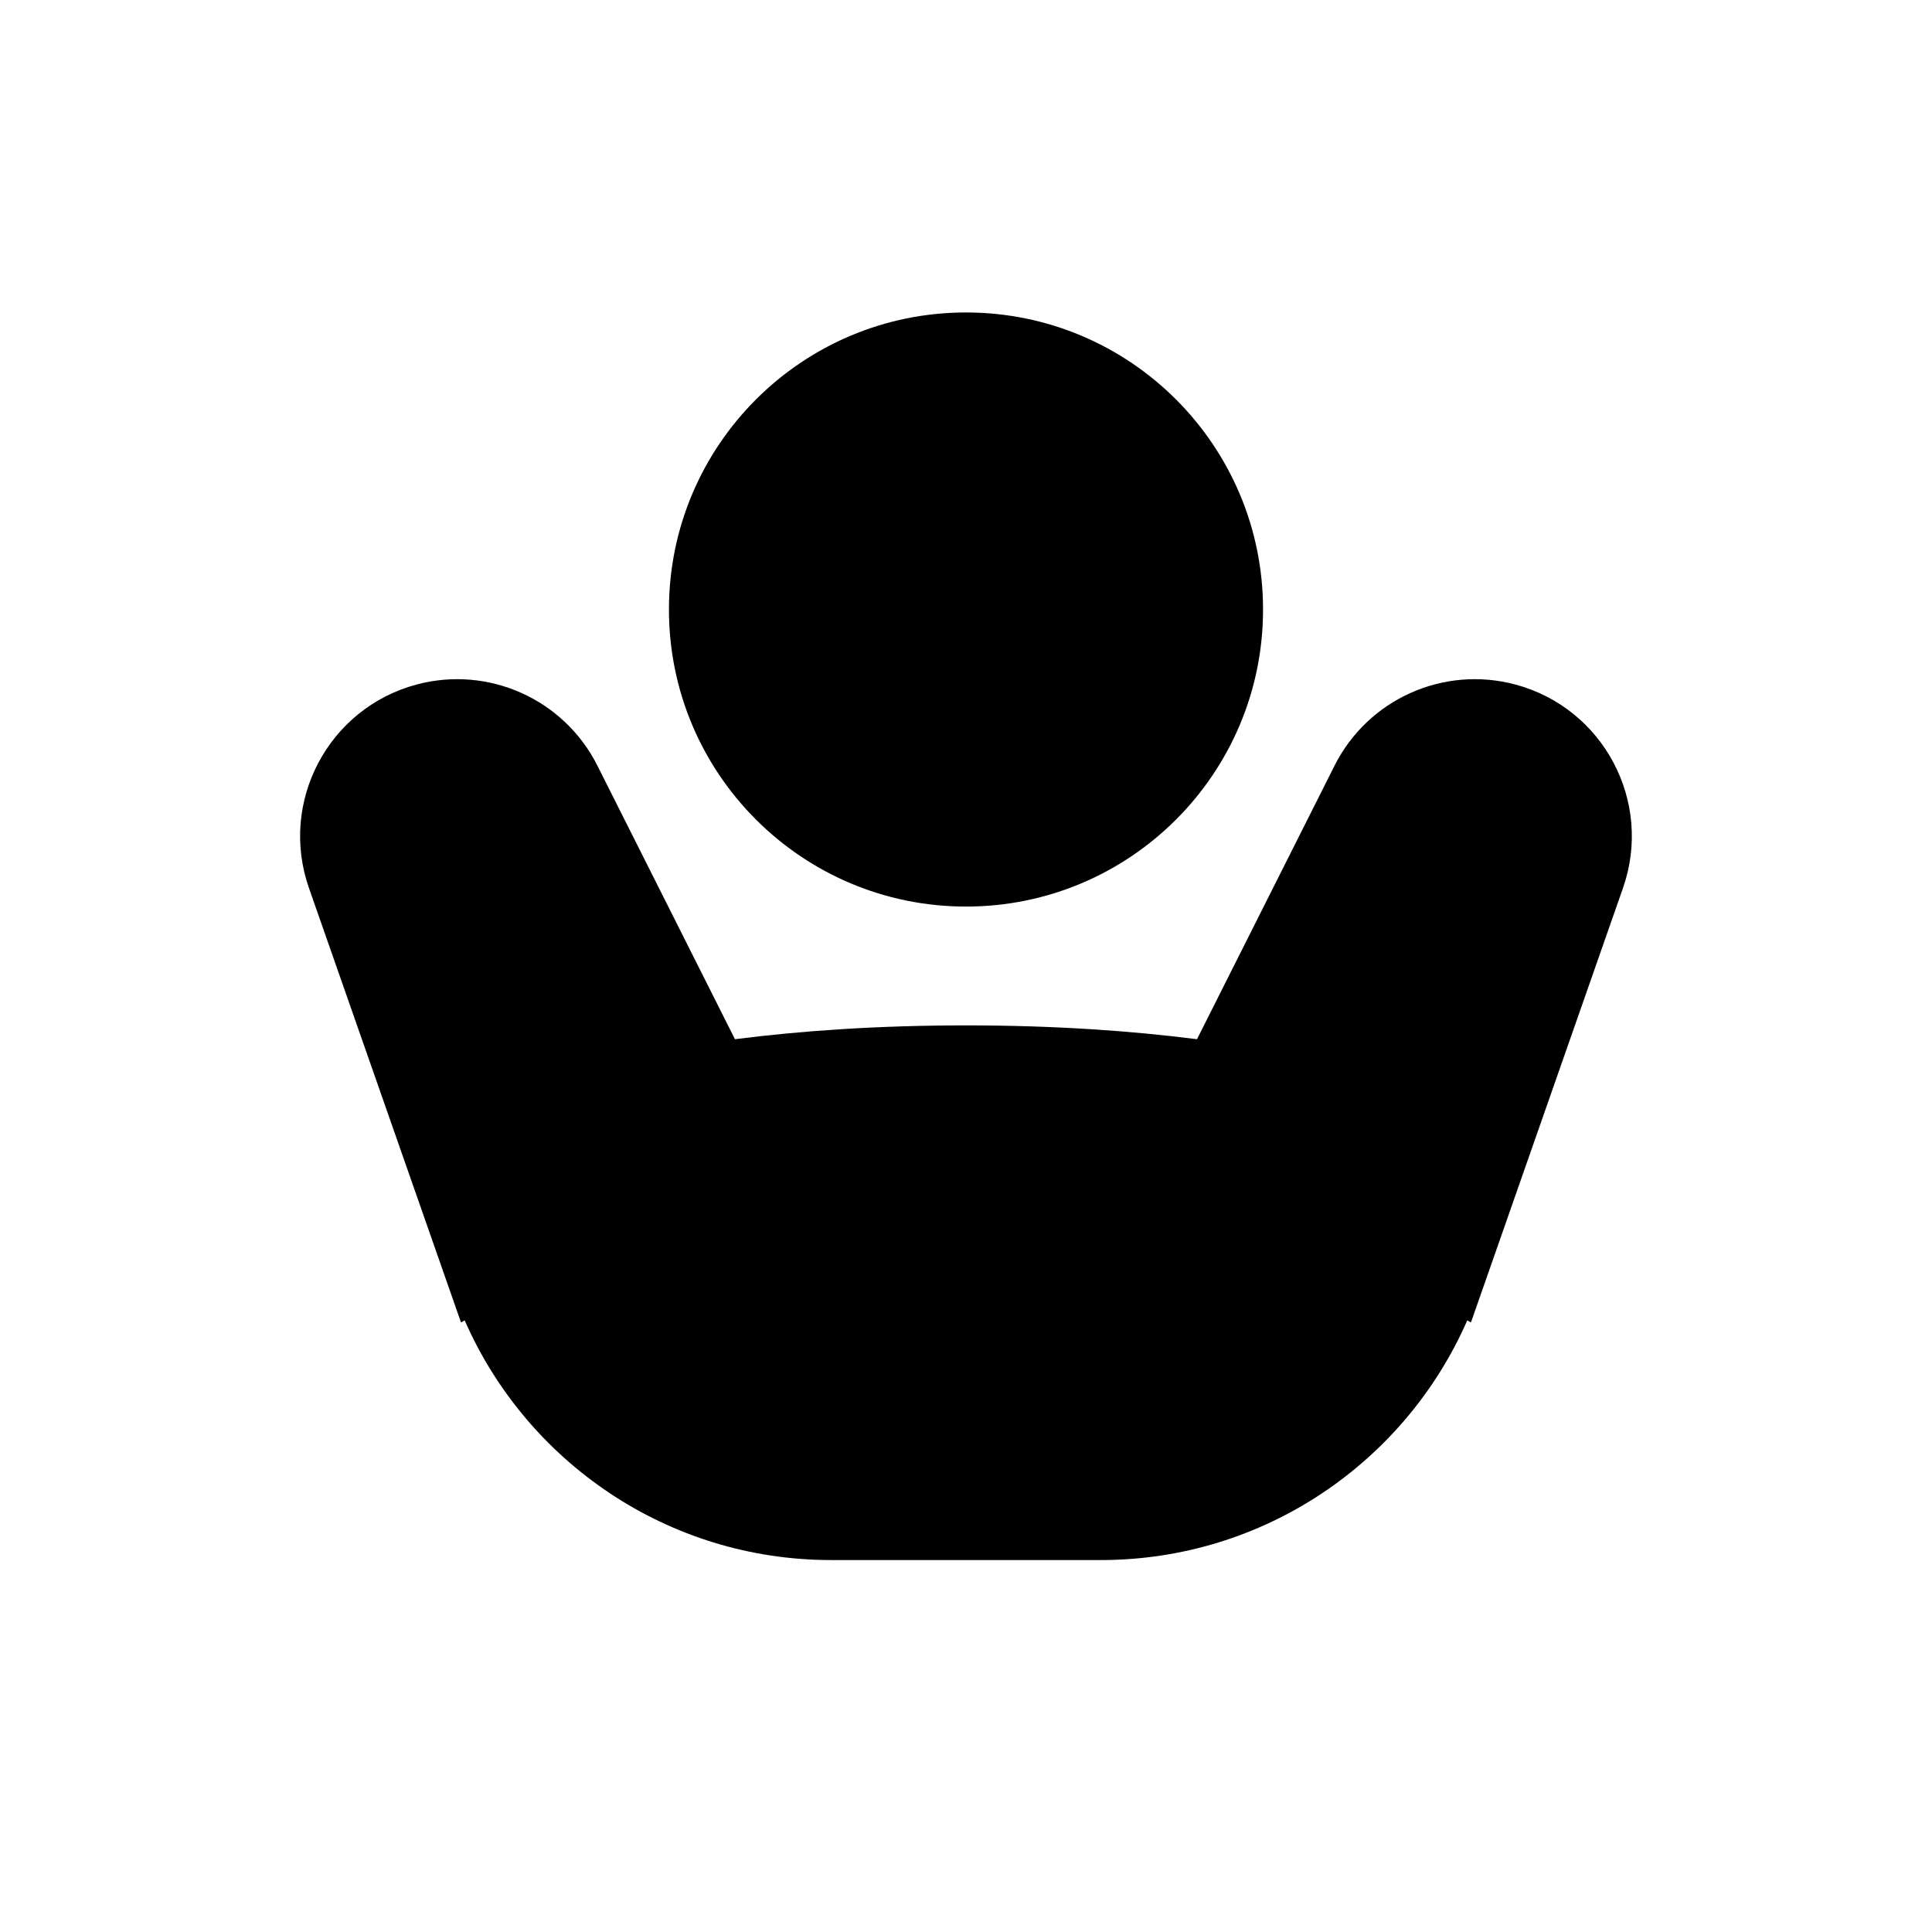
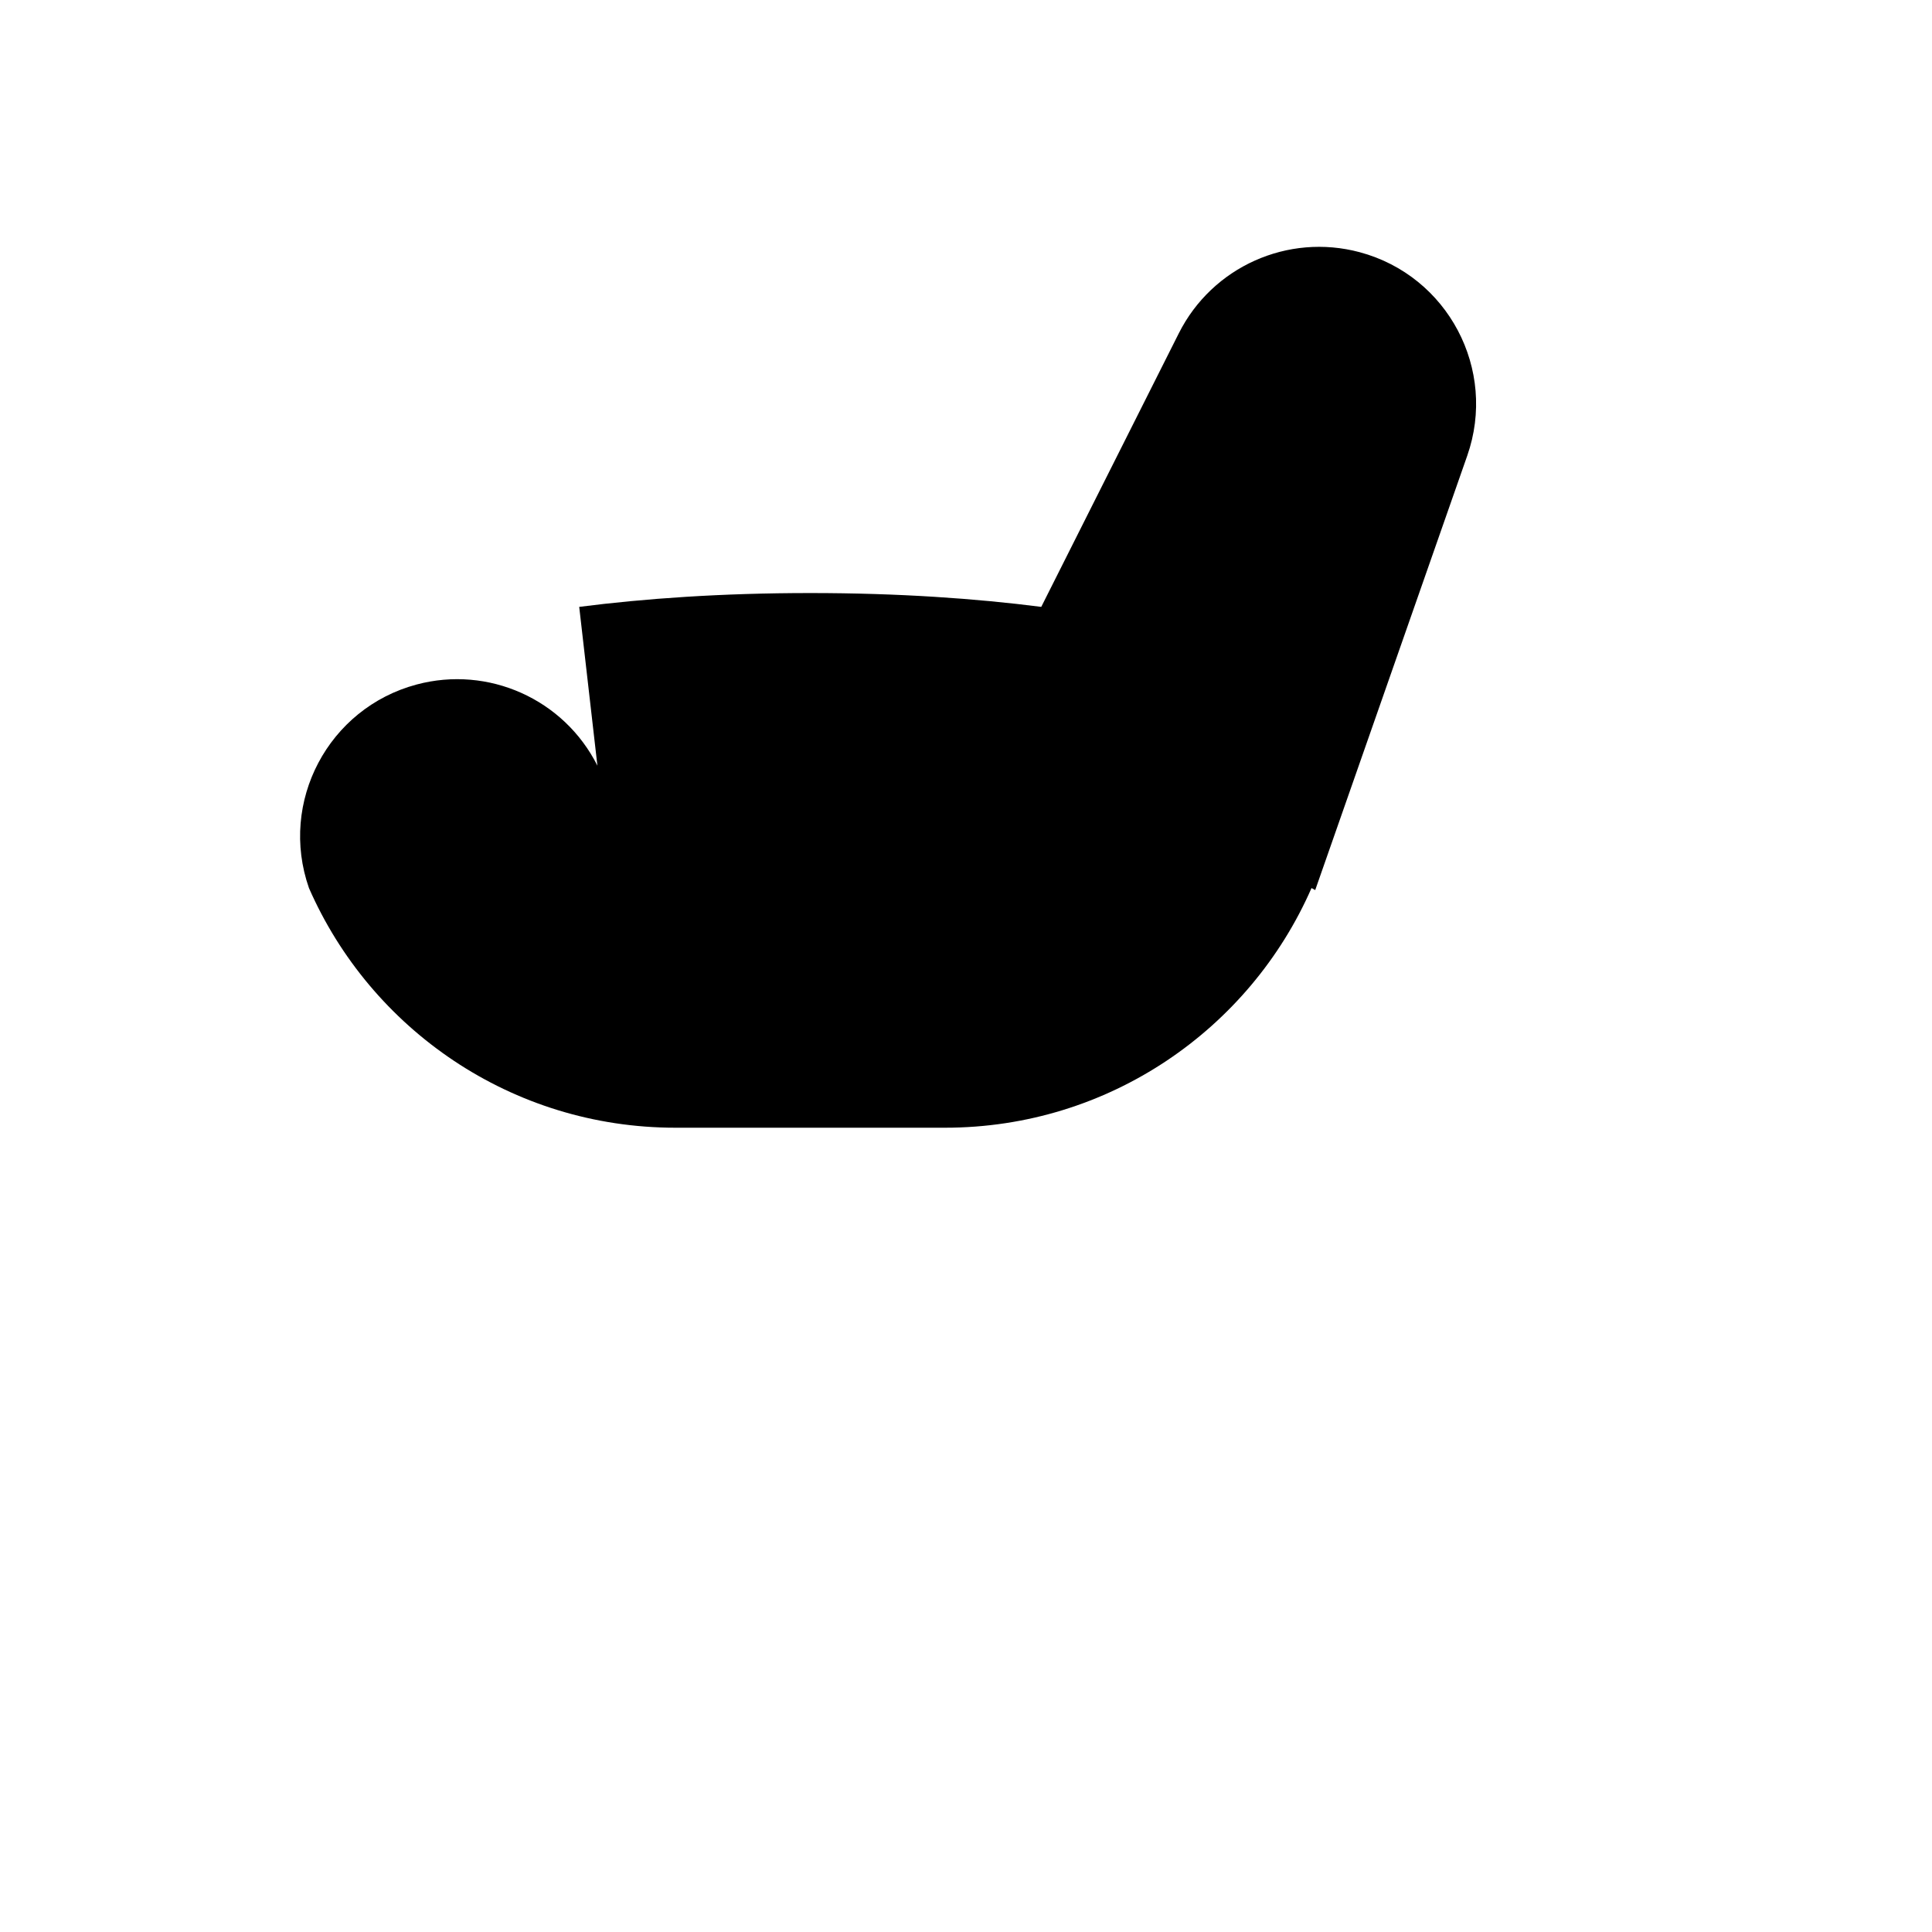
<svg xmlns="http://www.w3.org/2000/svg" fill="#000000" width="800px" height="800px" version="1.1" viewBox="144 144 512 512">
  <g>
-     <path d="m400 384.25c43.473 0 78.719-35.242 78.719-78.719 0-43.477-35.246-78.723-78.719-78.723-43.477 0-78.723 35.246-78.723 78.723 0 43.477 35.246 78.719 78.723 78.719z" />
-     <path d="m302.32 346.91c-8.859-17.625-28.883-26.605-47.938-21.5-23.379 6.266-36.5 31.09-28.504 53.934l40.293 115.11 0.98-0.535c16.371 37.391 53.699 63.512 97.129 63.512h71.426c43.43 0 80.758-26.121 97.133-63.512l0.98 0.535 40.289-115.11c7.996-22.844-5.121-47.668-28.504-53.934-19.055-5.106-39.074 3.875-47.938 21.5l-36.449 72.492c-17.344-2.215-37.688-3.664-61.223-3.664-23.539 0-43.883 1.449-61.223 3.664z" />
+     <path d="m302.32 346.91c-8.859-17.625-28.883-26.605-47.938-21.5-23.379 6.266-36.5 31.09-28.504 53.934c16.371 37.391 53.699 63.512 97.129 63.512h71.426c43.43 0 80.758-26.121 97.133-63.512l0.98 0.535 40.289-115.11c7.996-22.844-5.121-47.668-28.504-53.934-19.055-5.106-39.074 3.875-47.938 21.5l-36.449 72.492c-17.344-2.215-37.688-3.664-61.223-3.664-23.539 0-43.883 1.449-61.223 3.664z" />
  </g>
</svg>